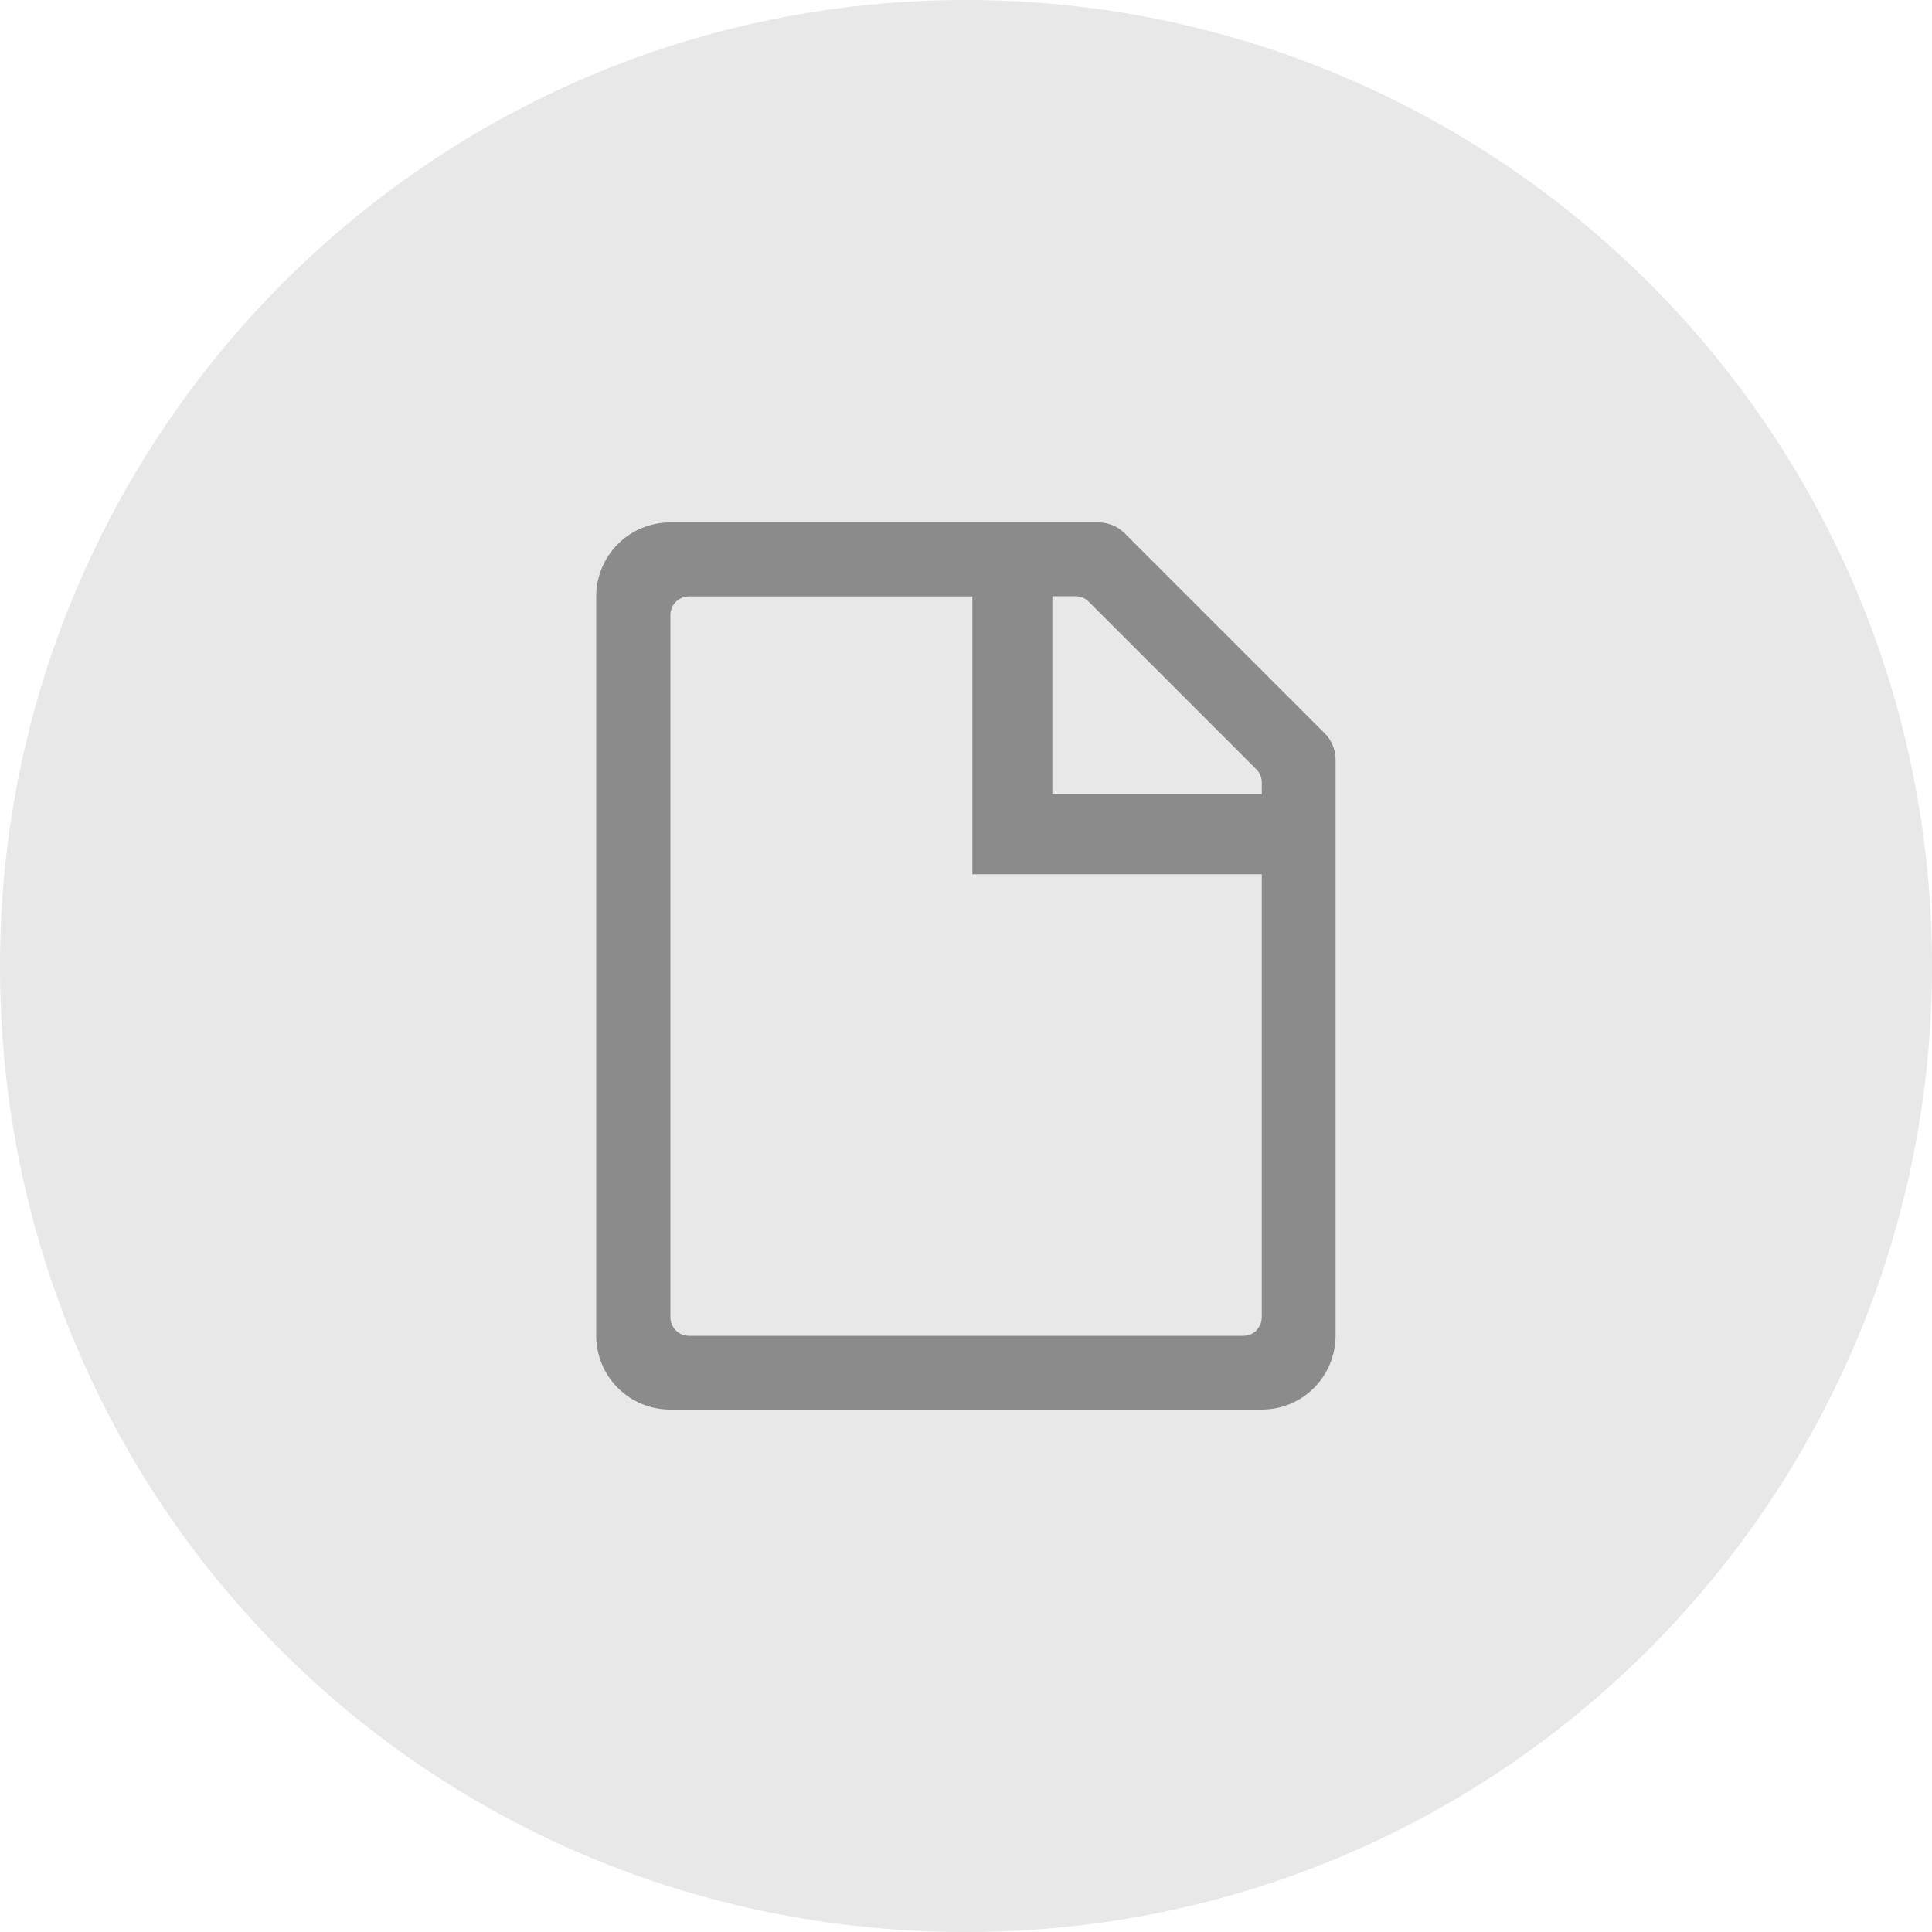
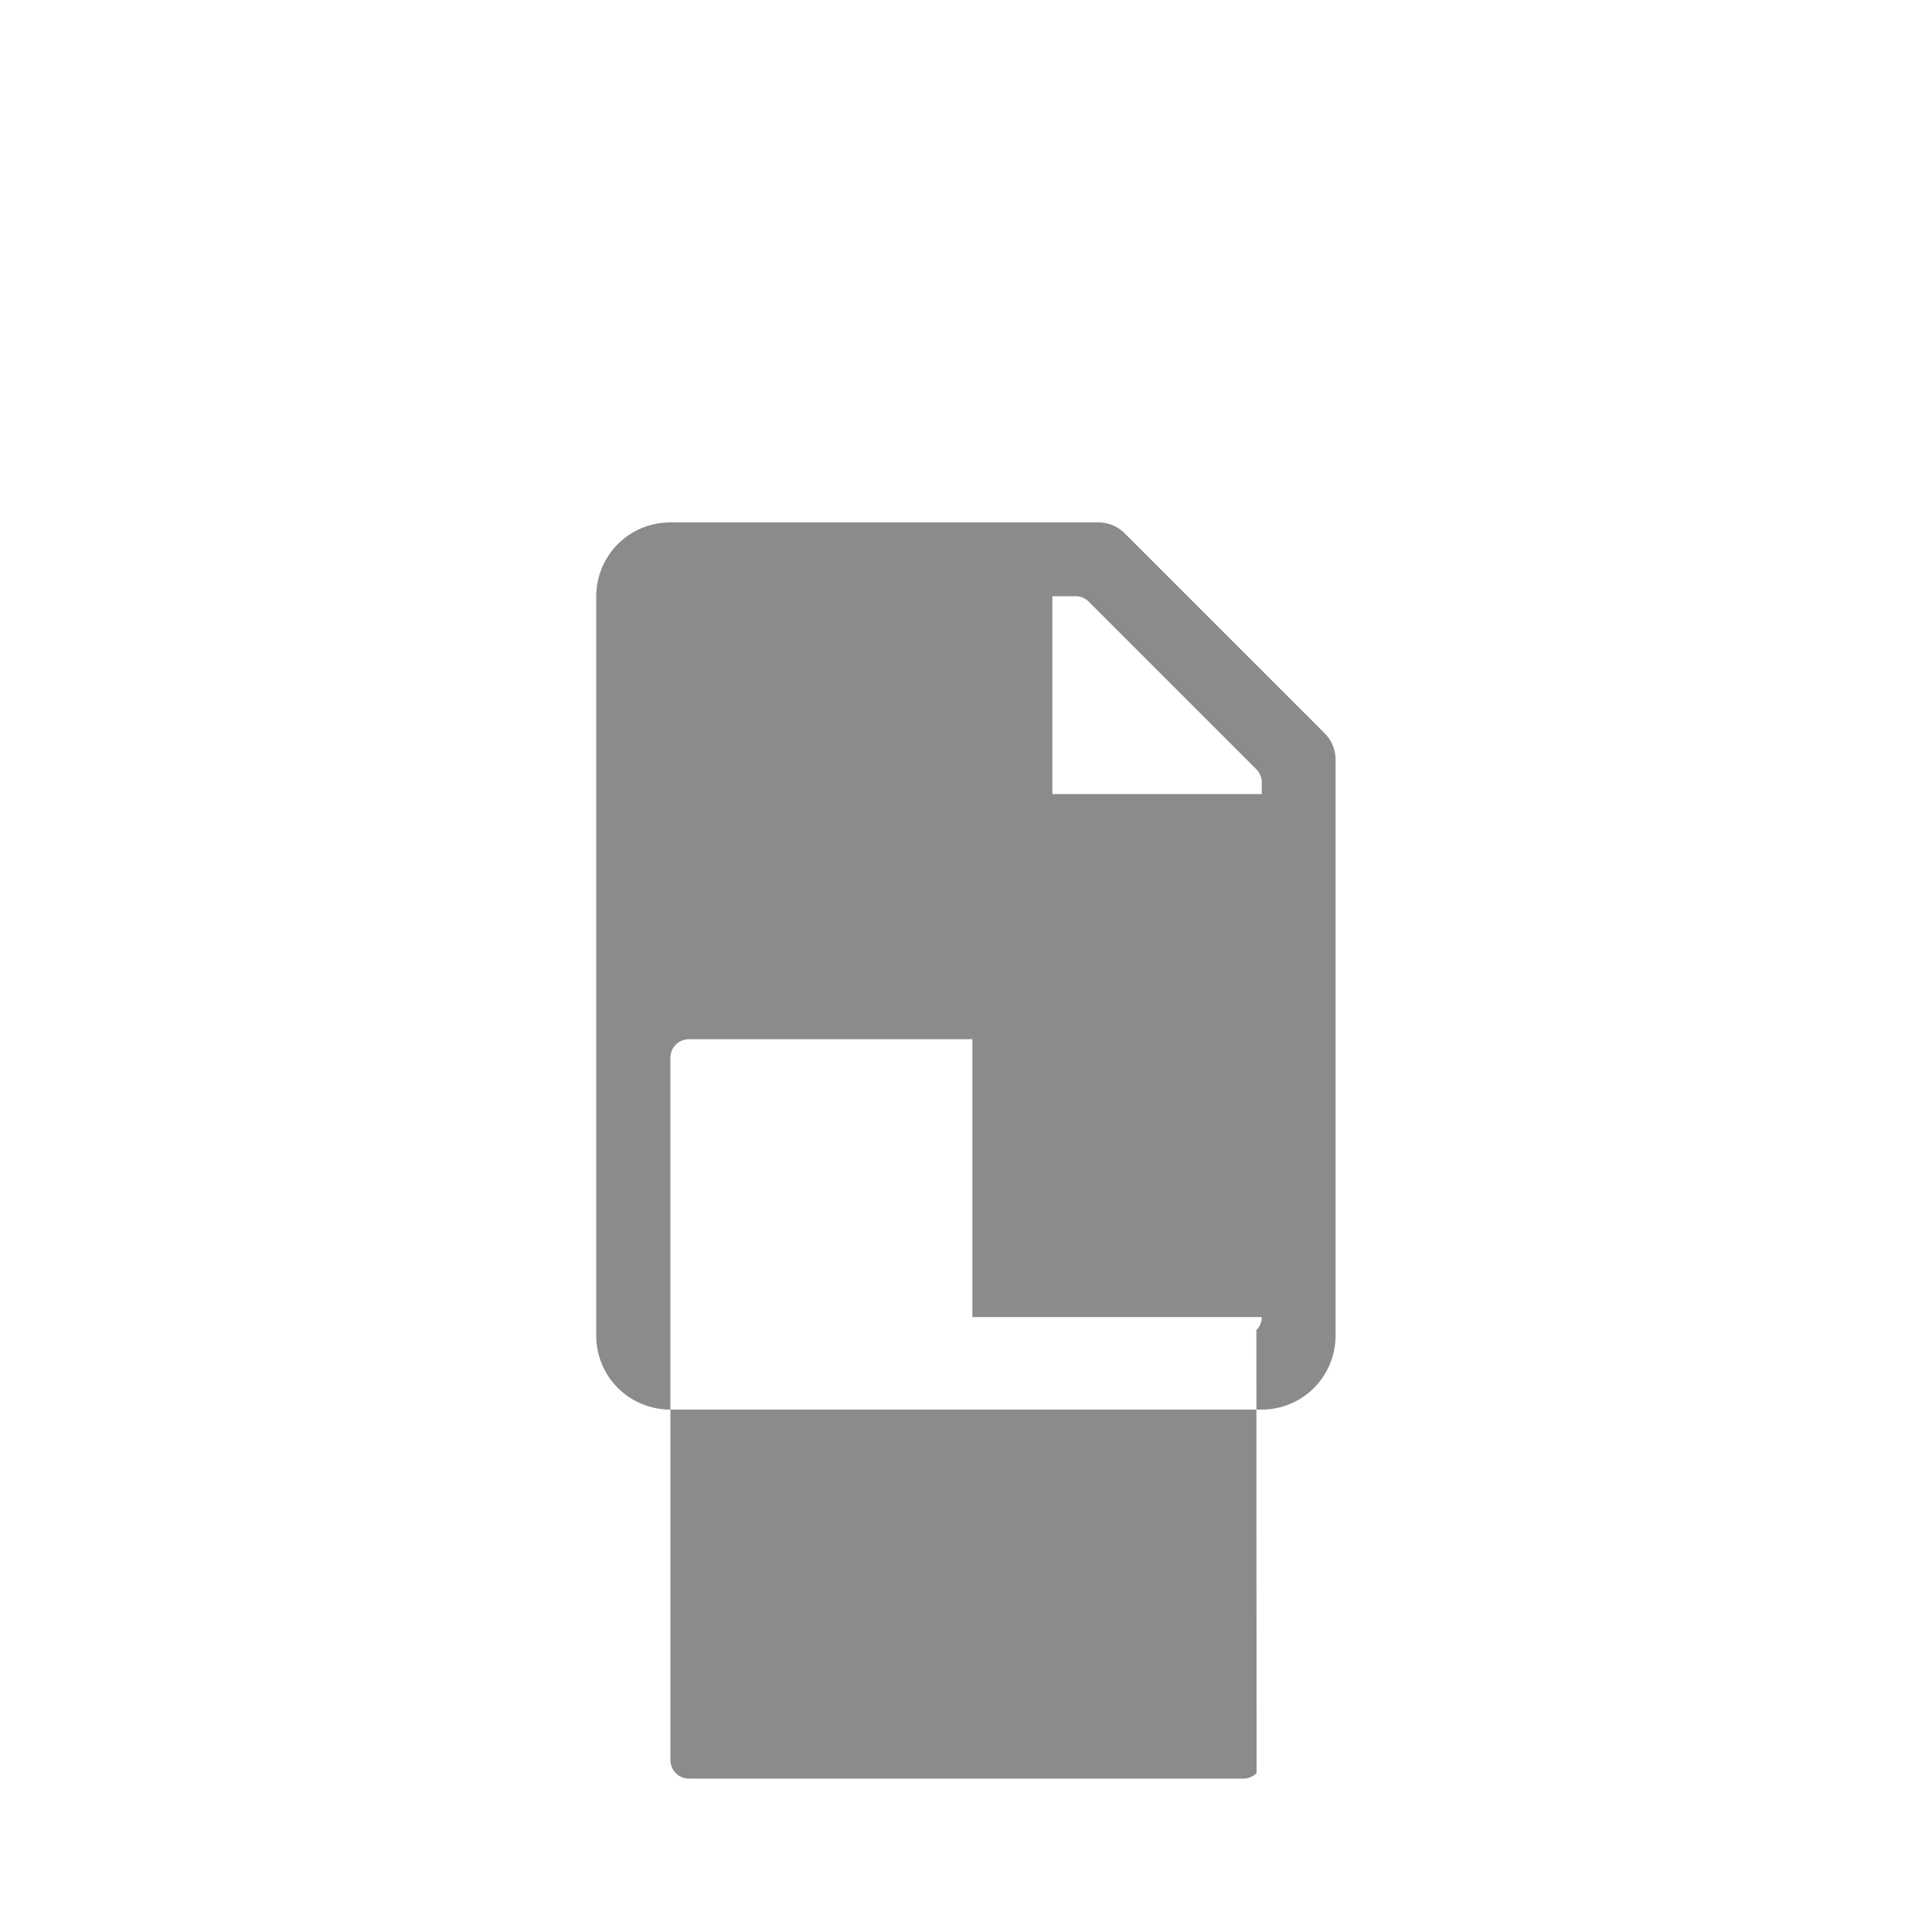
<svg xmlns="http://www.w3.org/2000/svg" id="Calque_1" viewBox="0 0 100 100">
  <defs>
    <style>
      .cls-1 {
        fill: #8b8b8b;
        fill-rule: evenodd;
      }

      .cls-2 {
        fill: #e8e8e8;
      }
    </style>
  </defs>
-   <path class="cls-2" d="M0,50C0,22.61,22.17,0,50,0h0C77.39,0,100,22.17,100,50h0c0,27.39-22.17,50-50,50h0C22.17,100,0,77.83,0,50H0Z" />
-   <path class="cls-1" d="M58.21,27.6l10.36,10.36c.36.36.56.85.56,1.35v29.82c0,1.01-.4,1.99-1.12,2.71-.72.72-1.69,1.12-2.71,1.12h-30.61c-1.01,0-1.99-.4-2.71-1.12-.72-.72-1.12-1.69-1.12-2.71V30.87c0-1.01.4-1.99,1.12-2.71.72-.72,1.69-1.12,2.71-1.12h22.17c.51,0,.99.2,1.35.56ZM65.03,68.85c.18-.18.28-.42.28-.68v-22.92h-14.98v-14.38h-14.67c-.25,0-.5.1-.68.28-.18.18-.28.42-.28.68v36.35c0,.25.1.5.28.68.18.18.42.28.68.28h28.7c.25,0,.5-.1.68-.28ZM54.47,30.87v10.23h10.84v-.6c0-.25-.1-.5-.28-.68l-8.68-8.68c-.09-.09-.19-.16-.31-.21-.12-.05-.24-.07-.37-.07h-1.2Z" />
+   <path class="cls-1" d="M58.21,27.6l10.36,10.36c.36.36.56.85.56,1.35v29.82c0,1.01-.4,1.99-1.12,2.71-.72.72-1.69,1.12-2.71,1.12h-30.61c-1.01,0-1.99-.4-2.71-1.12-.72-.72-1.12-1.69-1.12-2.71V30.87c0-1.01.4-1.99,1.12-2.71.72-.72,1.69-1.12,2.71-1.12h22.17c.51,0,.99.2,1.35.56ZM65.03,68.85c.18-.18.28-.42.28-.68h-14.98v-14.38h-14.67c-.25,0-.5.1-.68.28-.18.18-.28.42-.28.68v36.35c0,.25.1.5.28.68.18.18.42.28.68.28h28.7c.25,0,.5-.1.68-.28ZM54.47,30.87v10.23h10.84v-.6c0-.25-.1-.5-.28-.68l-8.68-8.68c-.09-.09-.19-.16-.31-.21-.12-.05-.24-.07-.37-.07h-1.2Z" />
</svg>